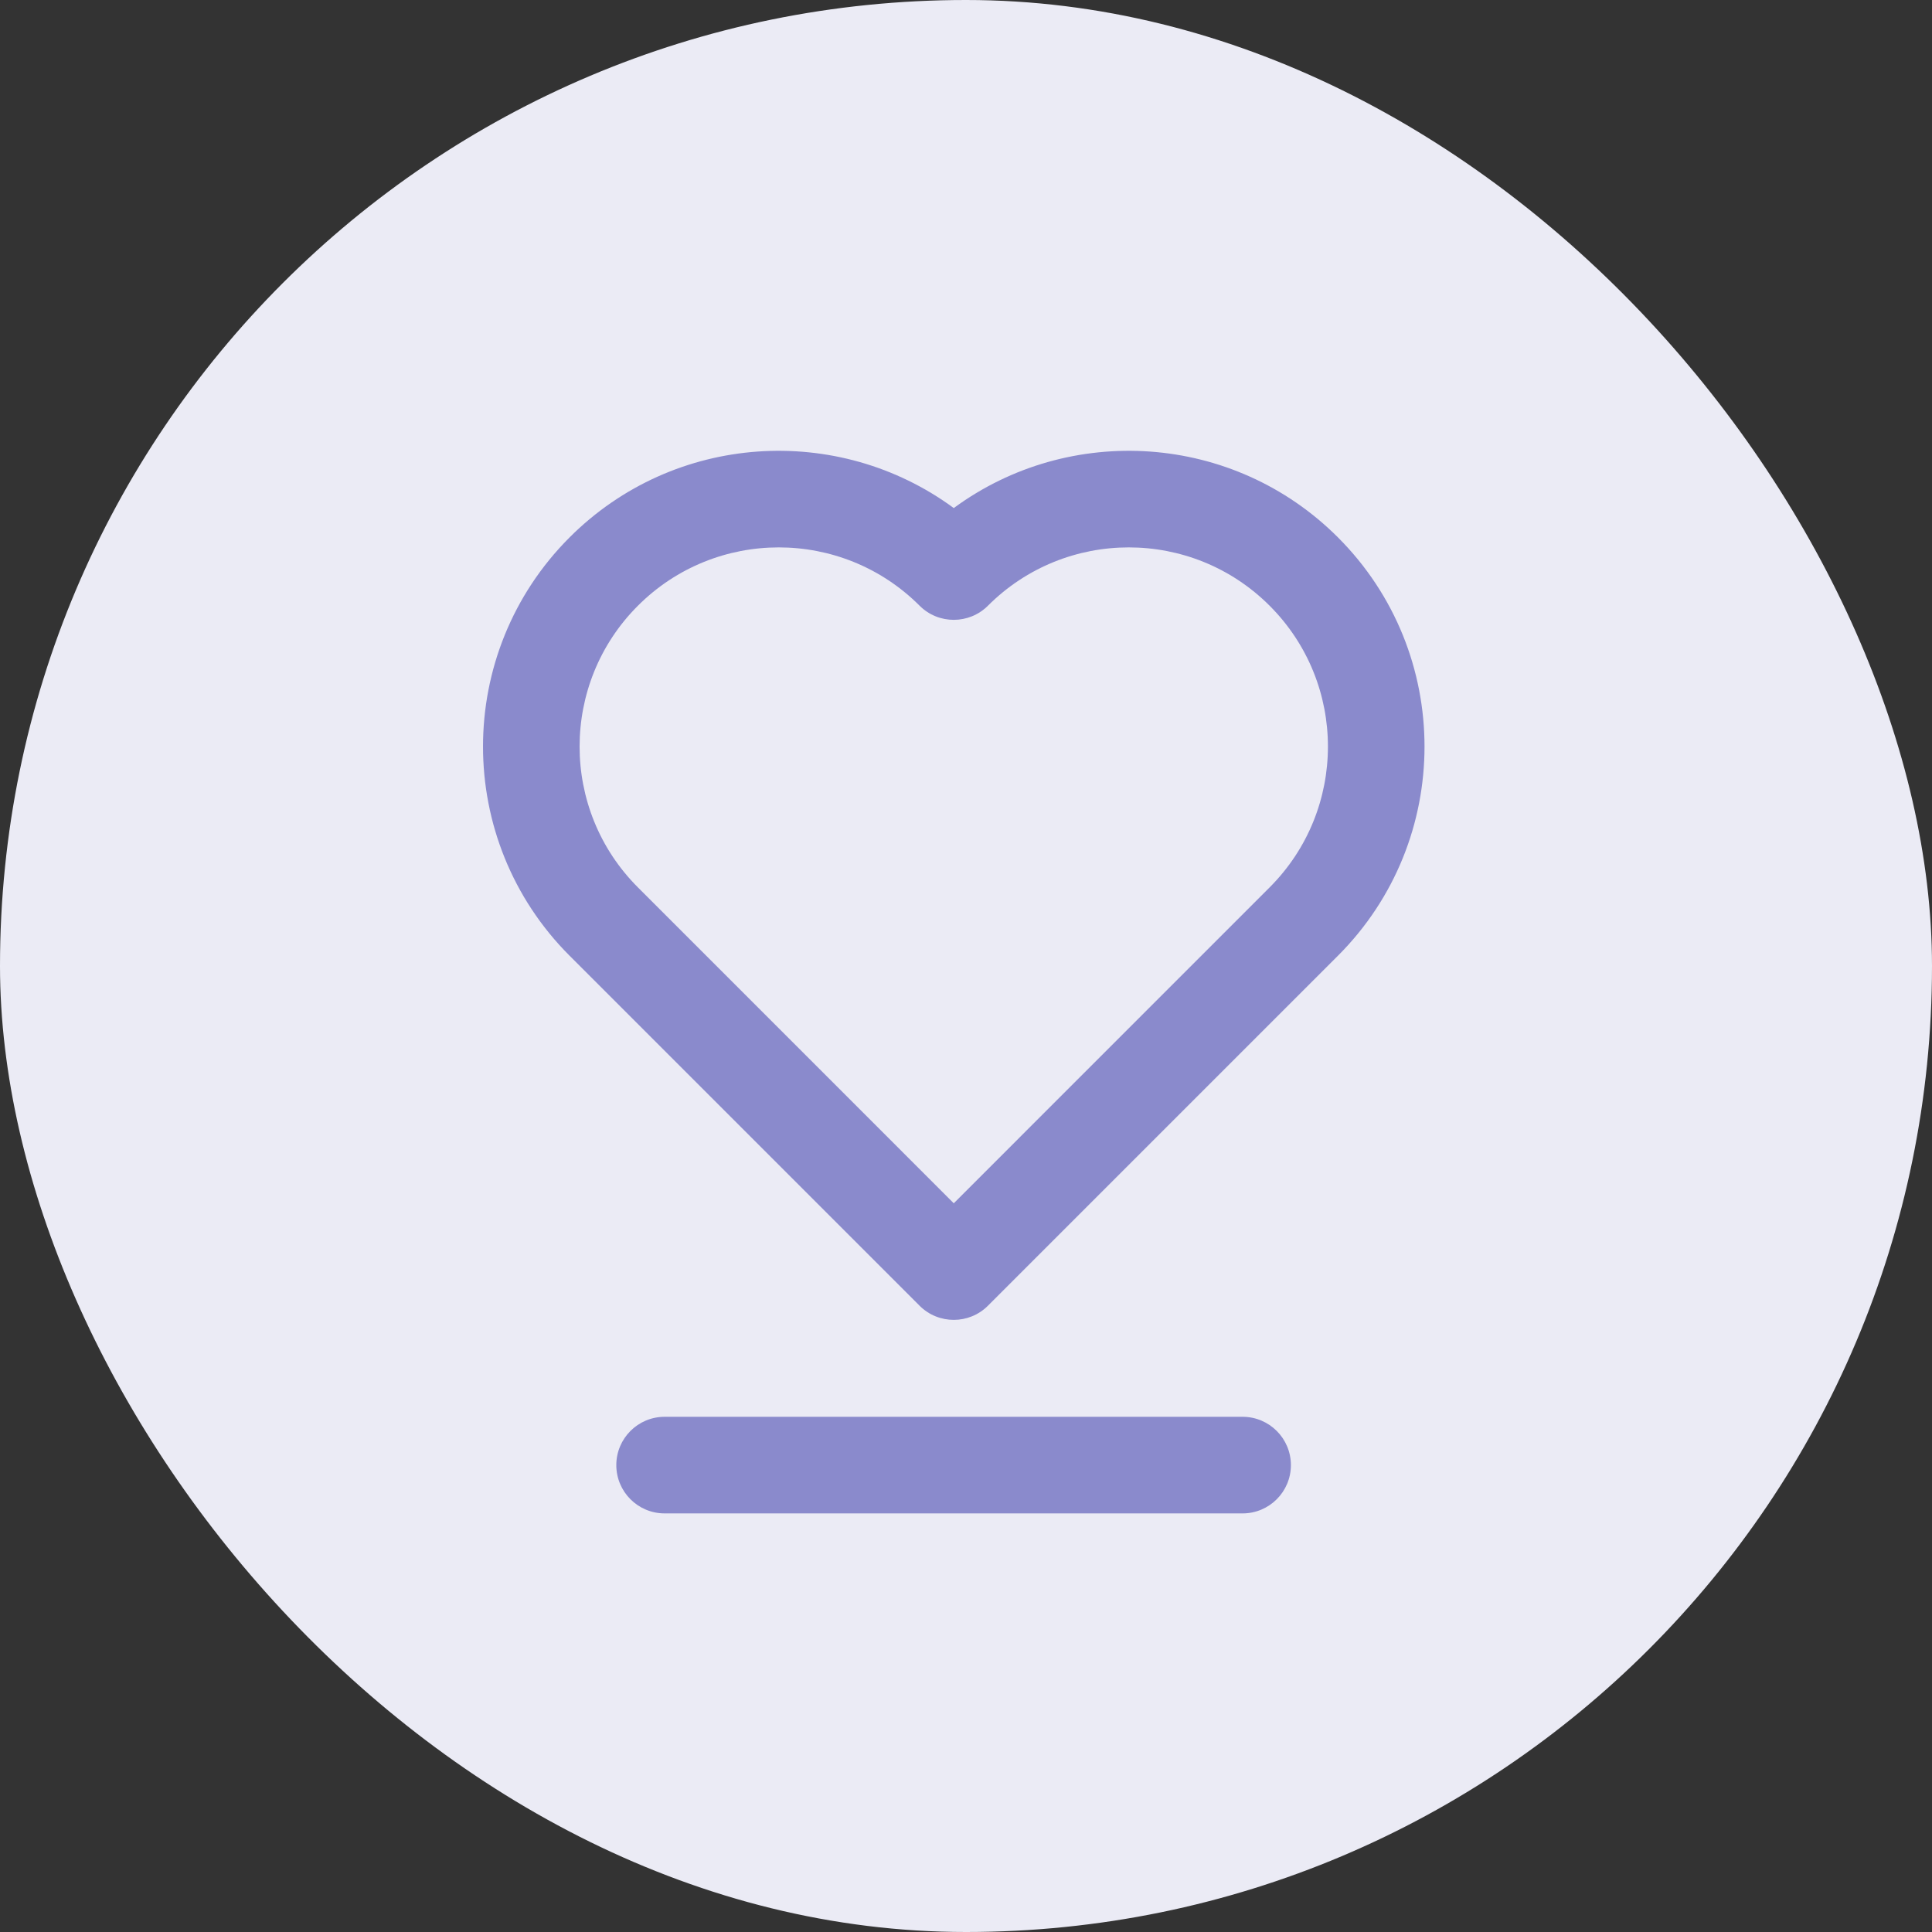
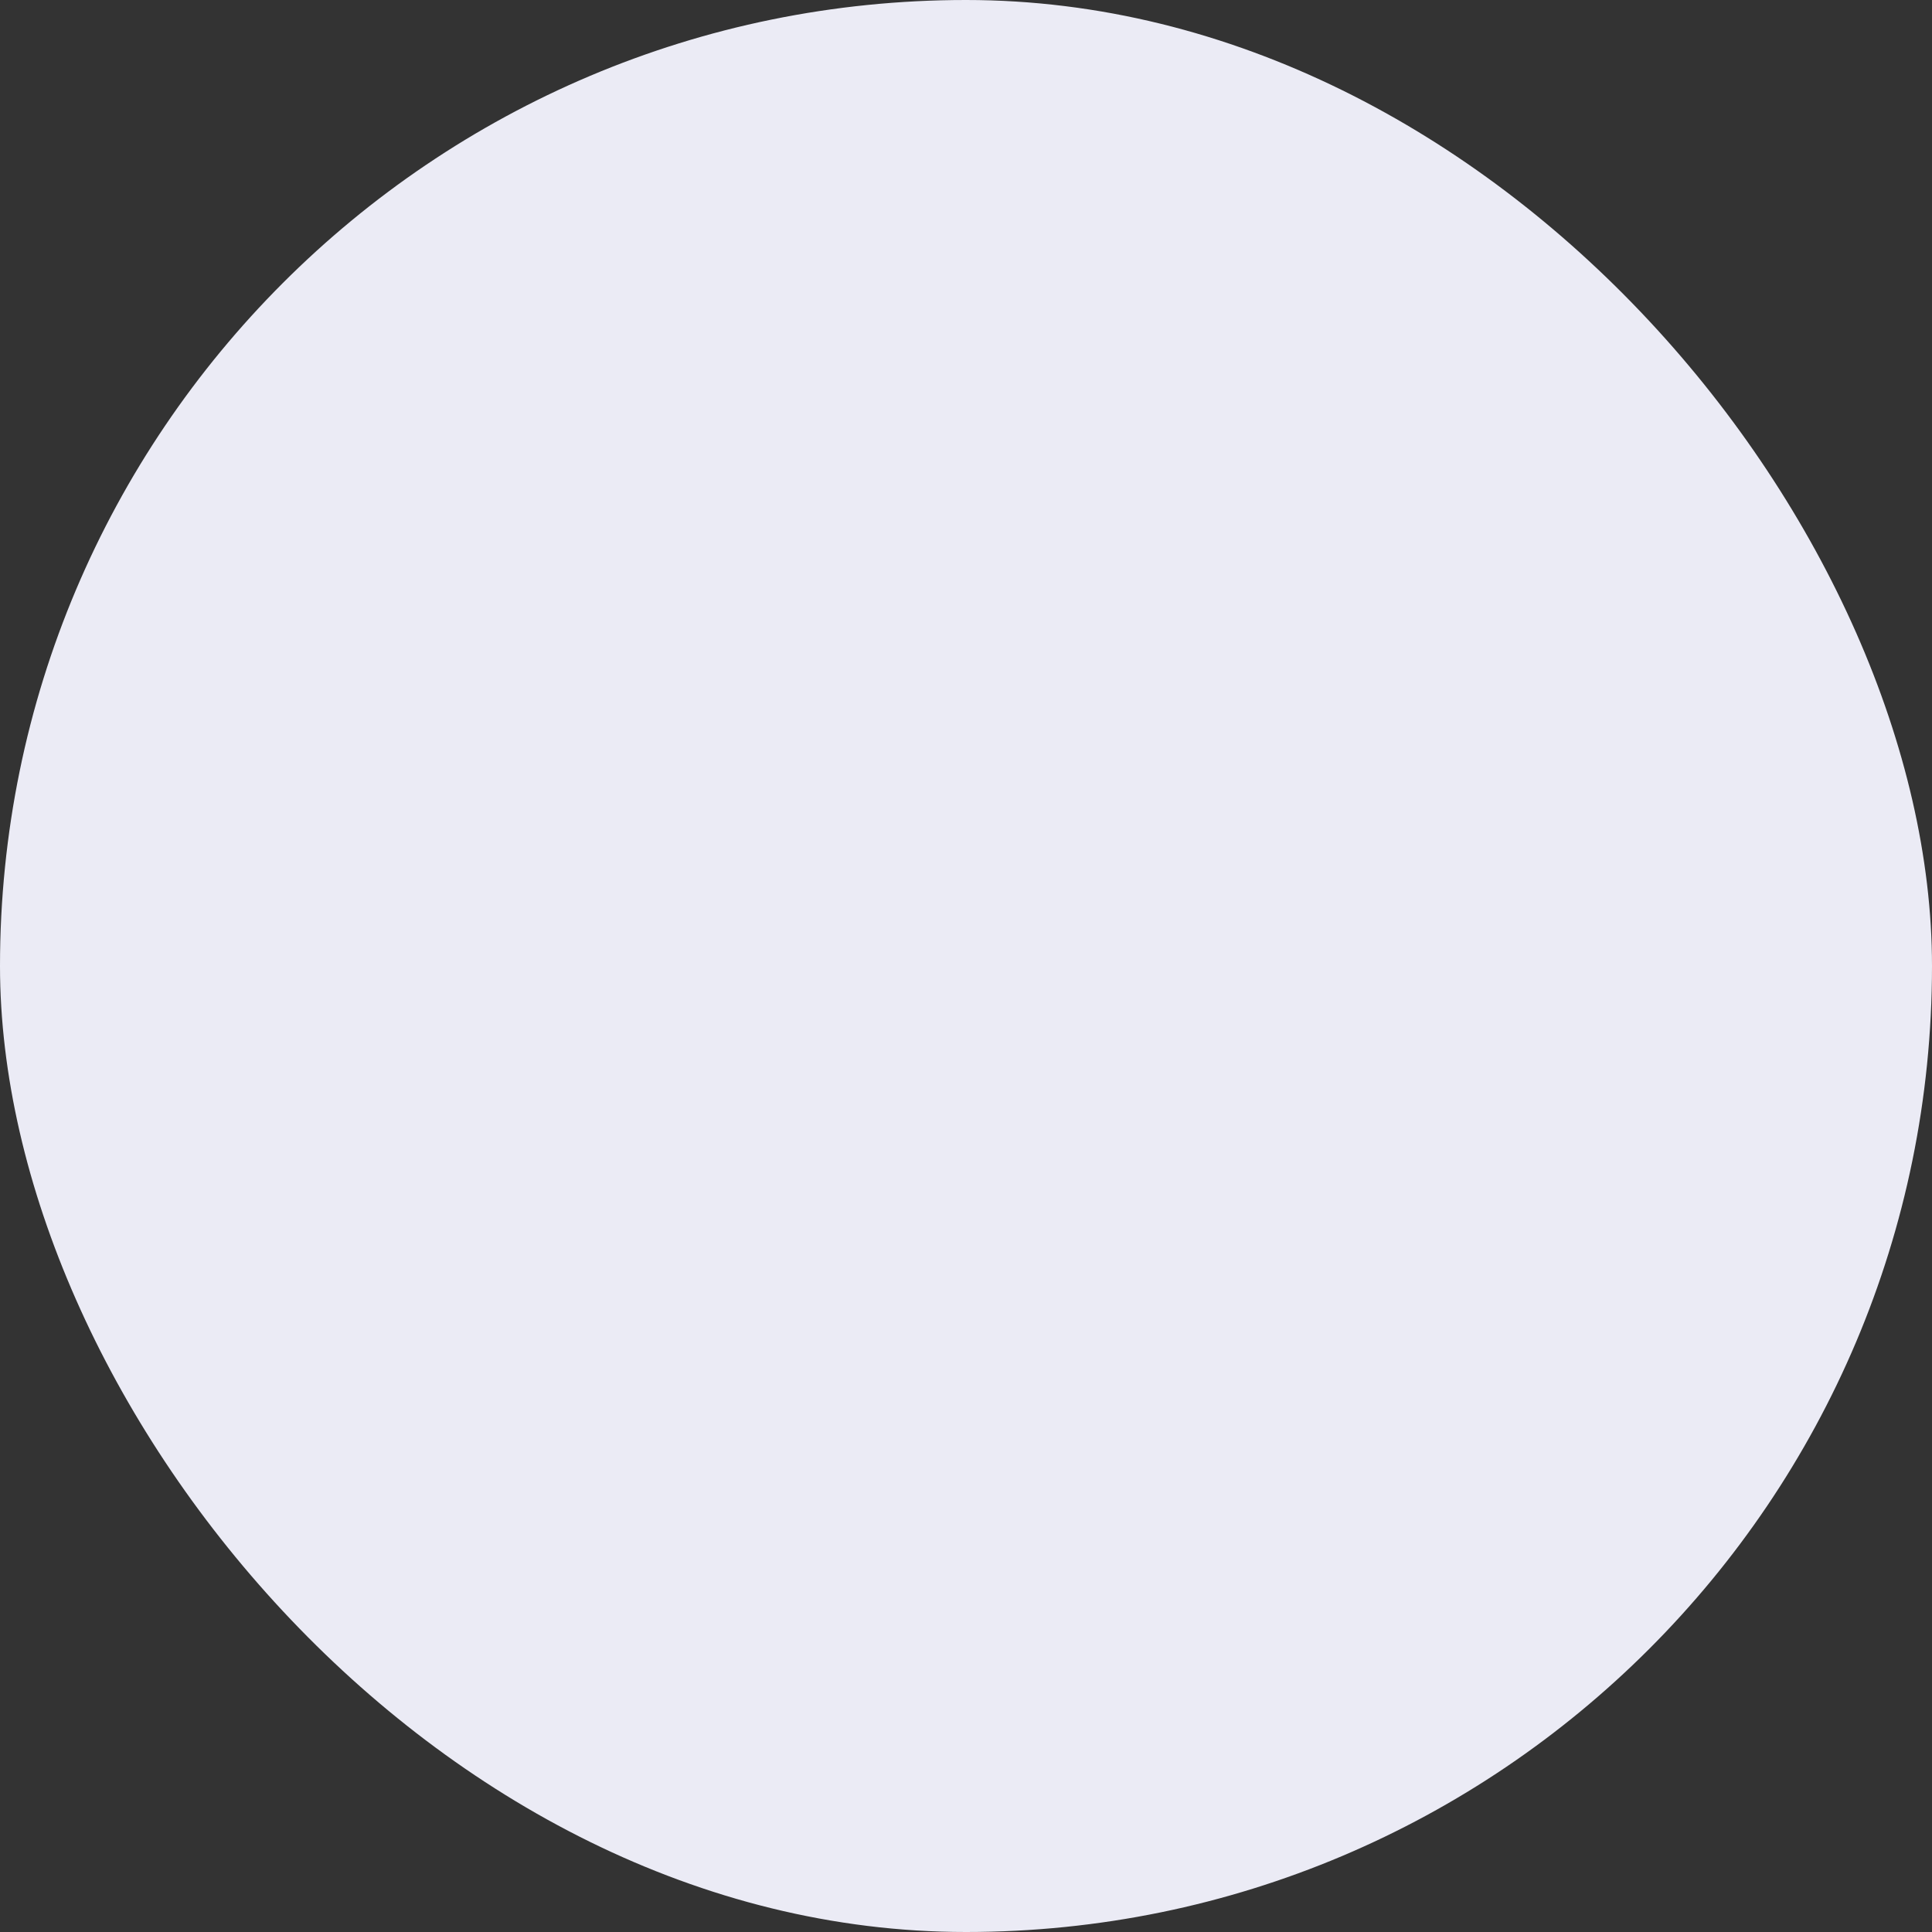
<svg xmlns="http://www.w3.org/2000/svg" width="60" height="60" viewBox="0 0 60 60" fill="none">
  <rect x="0" y="0" width="60" height="60" fill="#333333" stroke="none" />
  <g id="family-law-icon">
    <rect width="60" height="60" rx="30" fill="#EBEBF5" />
    <g id="Group">
-       <path id="Vector (Stroke)" fill-rule="evenodd" clip-rule="evenodd" d="M29.62 15.778C26.026 13.135 20.94 13.439 17.689 16.689C14.104 20.275 14.104 26.095 17.689 29.681L28.559 40.551C29.145 41.136 30.095 41.136 30.681 40.551L41.551 29.681C45.136 26.095 45.136 20.275 41.551 16.689C38.3 13.439 33.214 13.135 29.62 15.778ZM28.559 18.811C26.145 16.396 22.225 16.396 19.811 18.811C17.396 21.225 17.396 25.145 19.811 27.559L29.62 37.369L39.429 27.559C41.844 25.145 41.844 21.225 39.429 18.811C37.015 16.396 33.095 16.396 30.681 18.811C30.095 19.396 29.145 19.396 28.559 18.811Z" fill="#8A8ACC" />
-       <path id="Vector (Stroke)_2" fill-rule="evenodd" clip-rule="evenodd" d="M19.14 45.5C19.14 44.672 19.811 44 20.64 44H38.59C39.418 44 40.09 44.672 40.09 45.5C40.09 46.328 39.418 47 38.59 47H20.64C19.811 47 19.14 46.328 19.14 45.5Z" fill="#8A8ACC" />
-     </g>
+       </g>
  </g>
</svg>